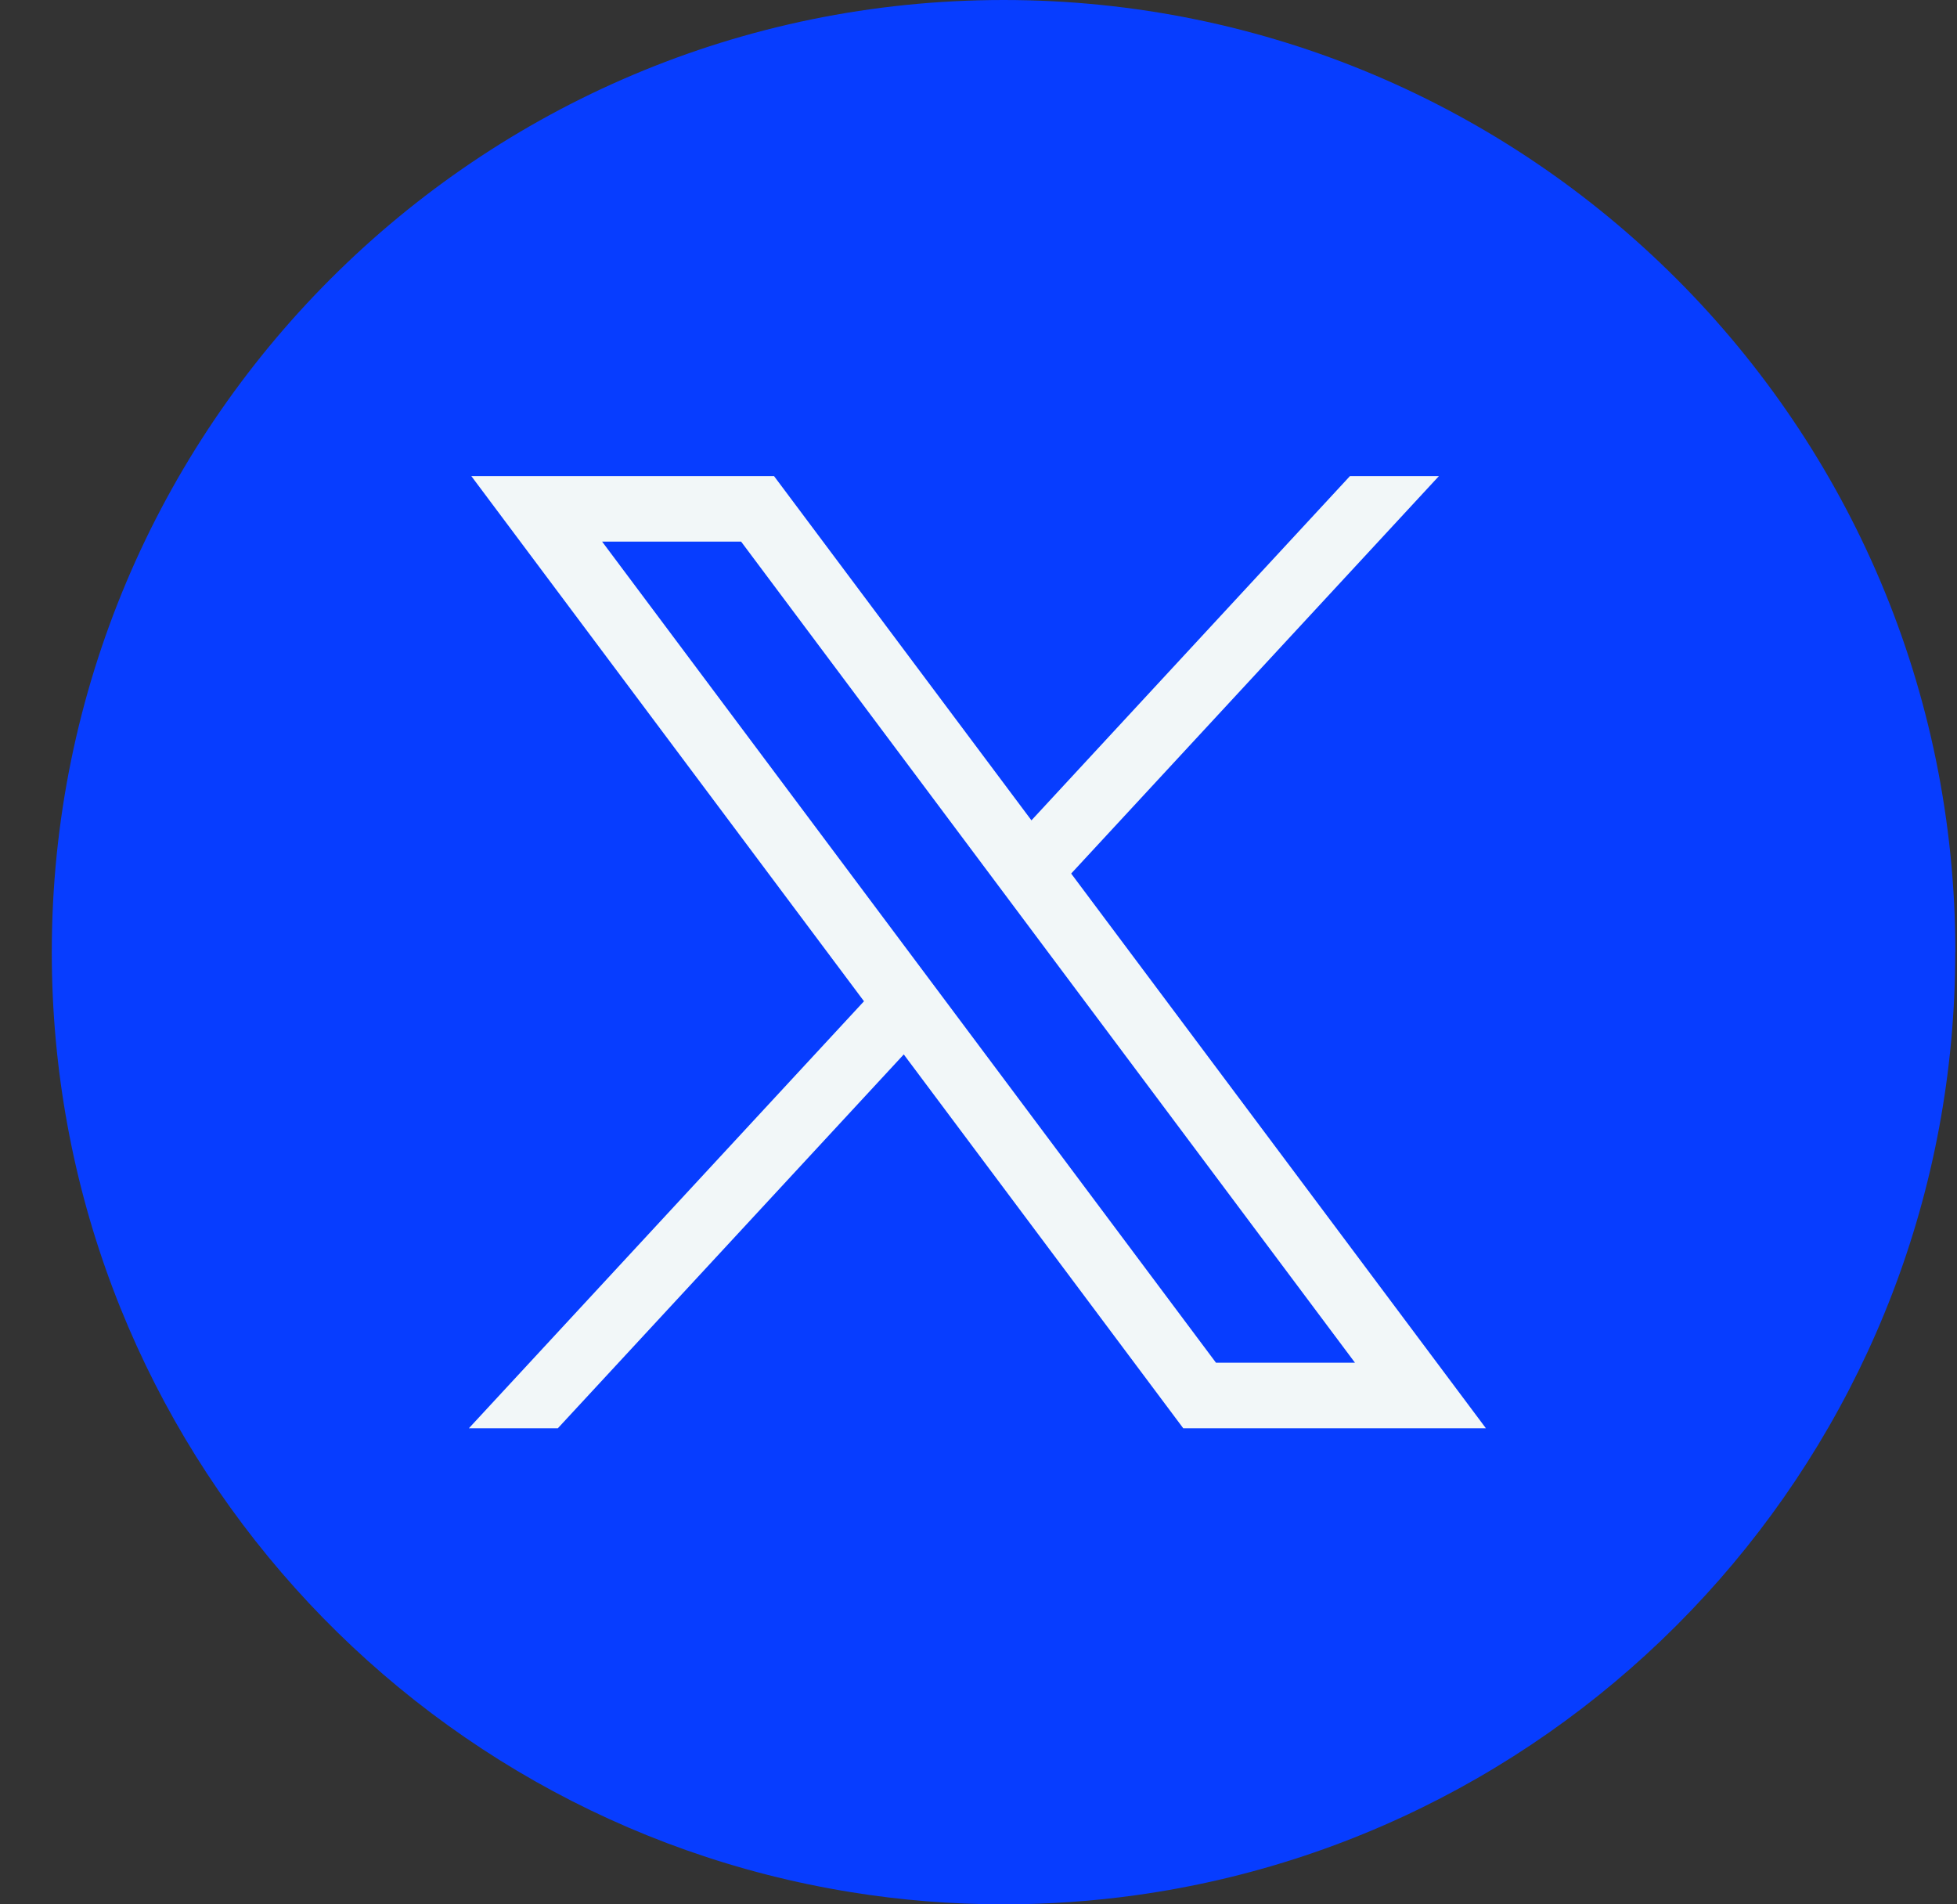
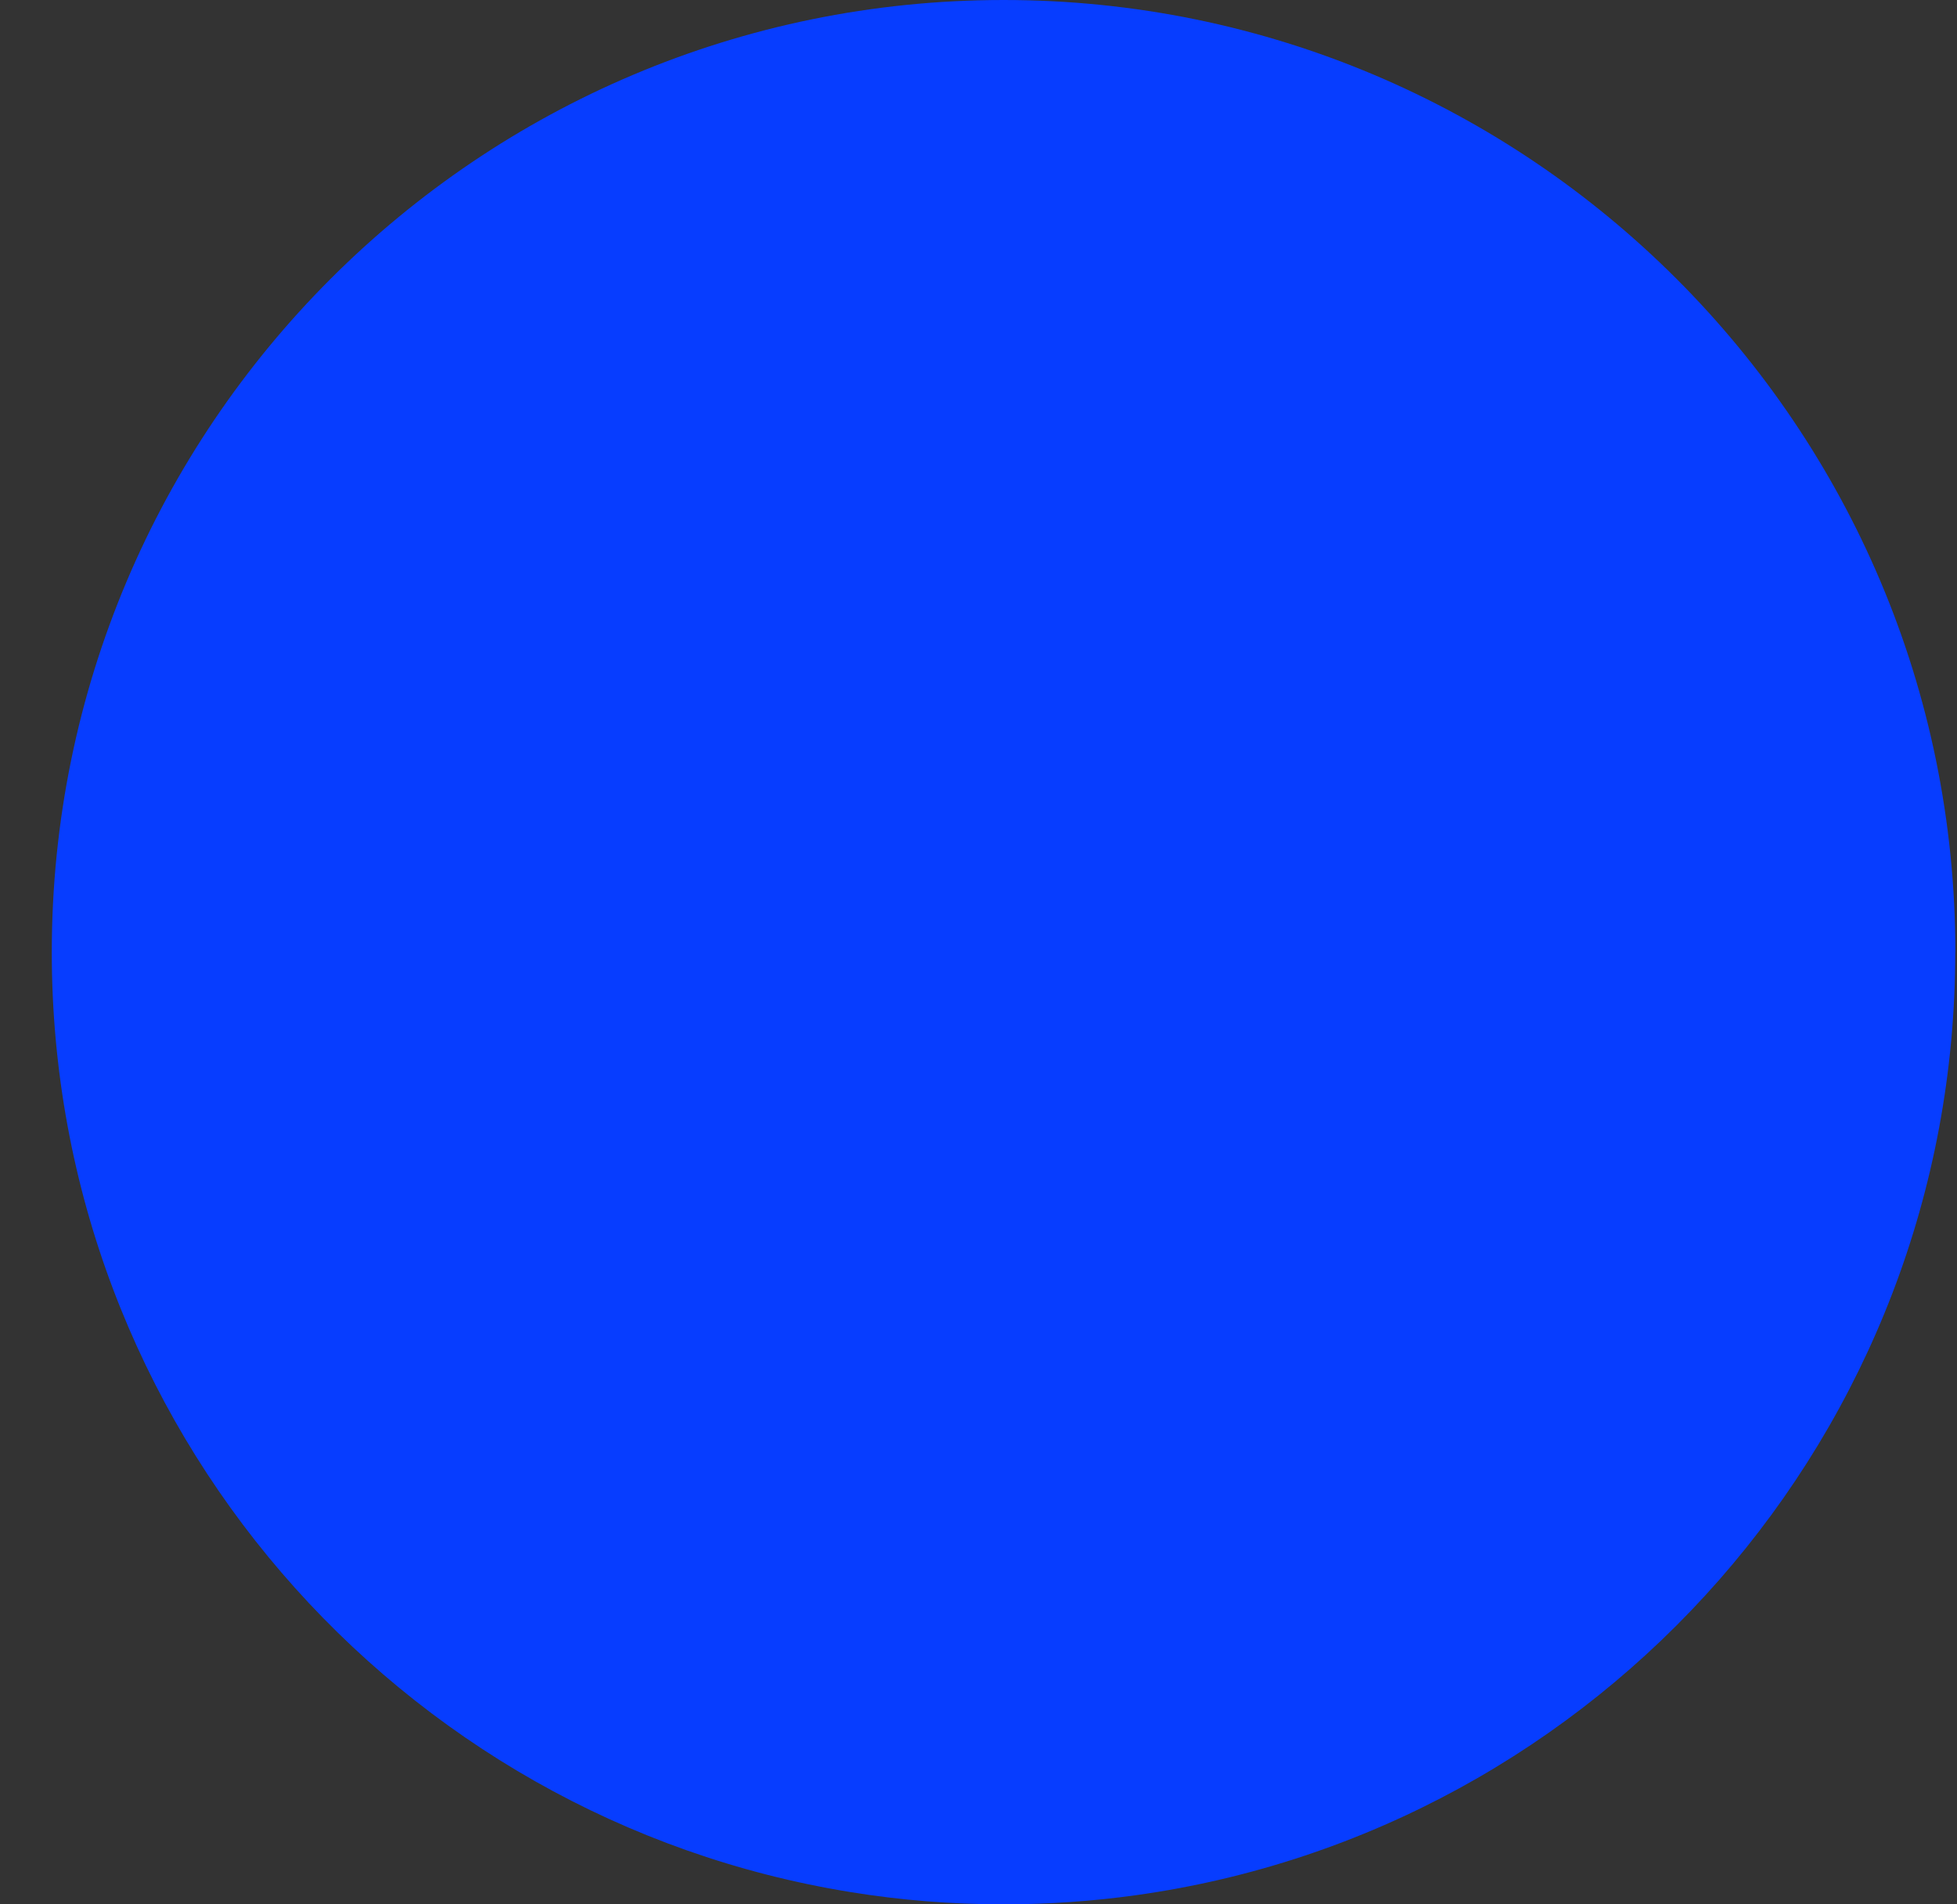
<svg xmlns="http://www.w3.org/2000/svg" width="37" height="36" viewBox="0 0 37 36" fill="none">
  <rect x="0" y="0" width="37" height="36" fill="#333333" stroke="none" />
  <path d="M36.967 18.001C36.967 27.092 30.23 34.608 21.478 35.827C20.66 35.941 19.822 36 18.973 36C17.992 36 17.028 35.922 16.09 35.77C7.522 34.391 0.979 26.959 0.979 18.001C0.979 8.059 9.036 0 18.974 0C28.912 0 36.969 8.059 36.969 18.001H36.967Z" fill="#073DFF" />
-   <path d="M8.911 9L16.335 18.928L8.865 27H10.547L17.087 19.933L22.371 27H28.093L20.252 16.514L27.205 9H25.523L19.501 15.508L14.634 9H8.913H8.911ZM11.384 10.239H14.012L25.618 25.761H22.99L11.384 10.239Z" fill="#F2F7F8" />
</svg>